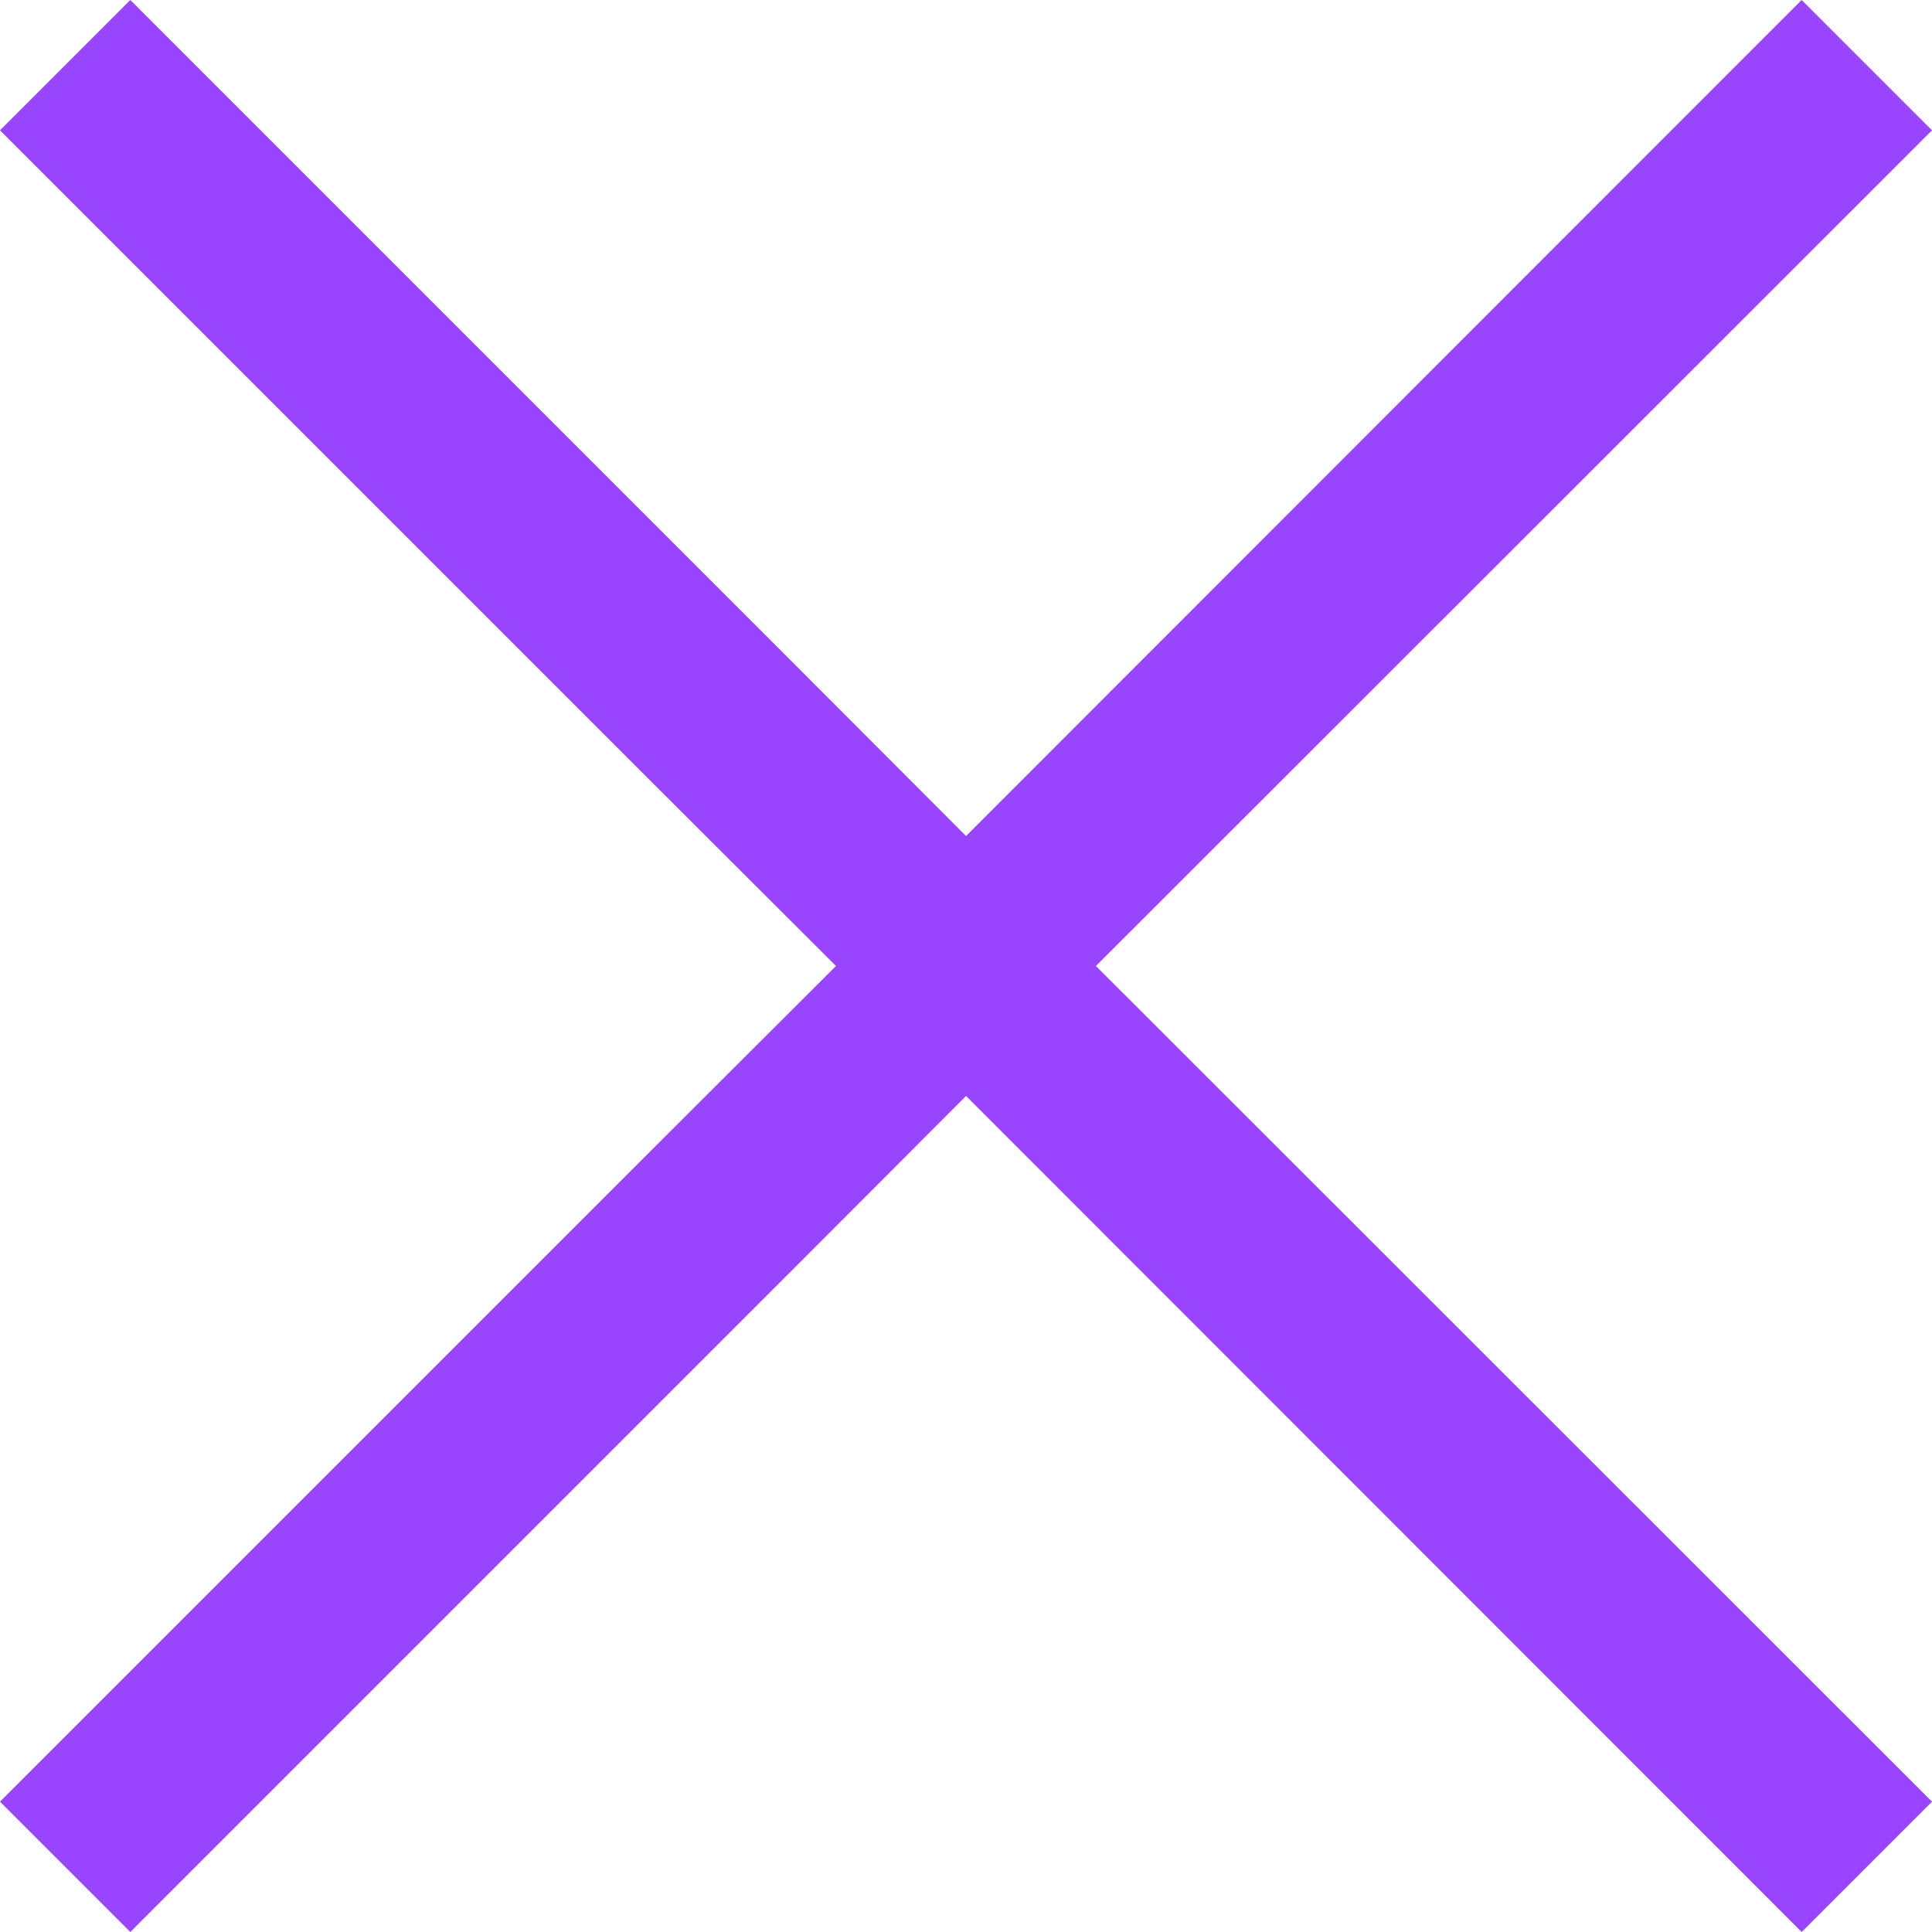
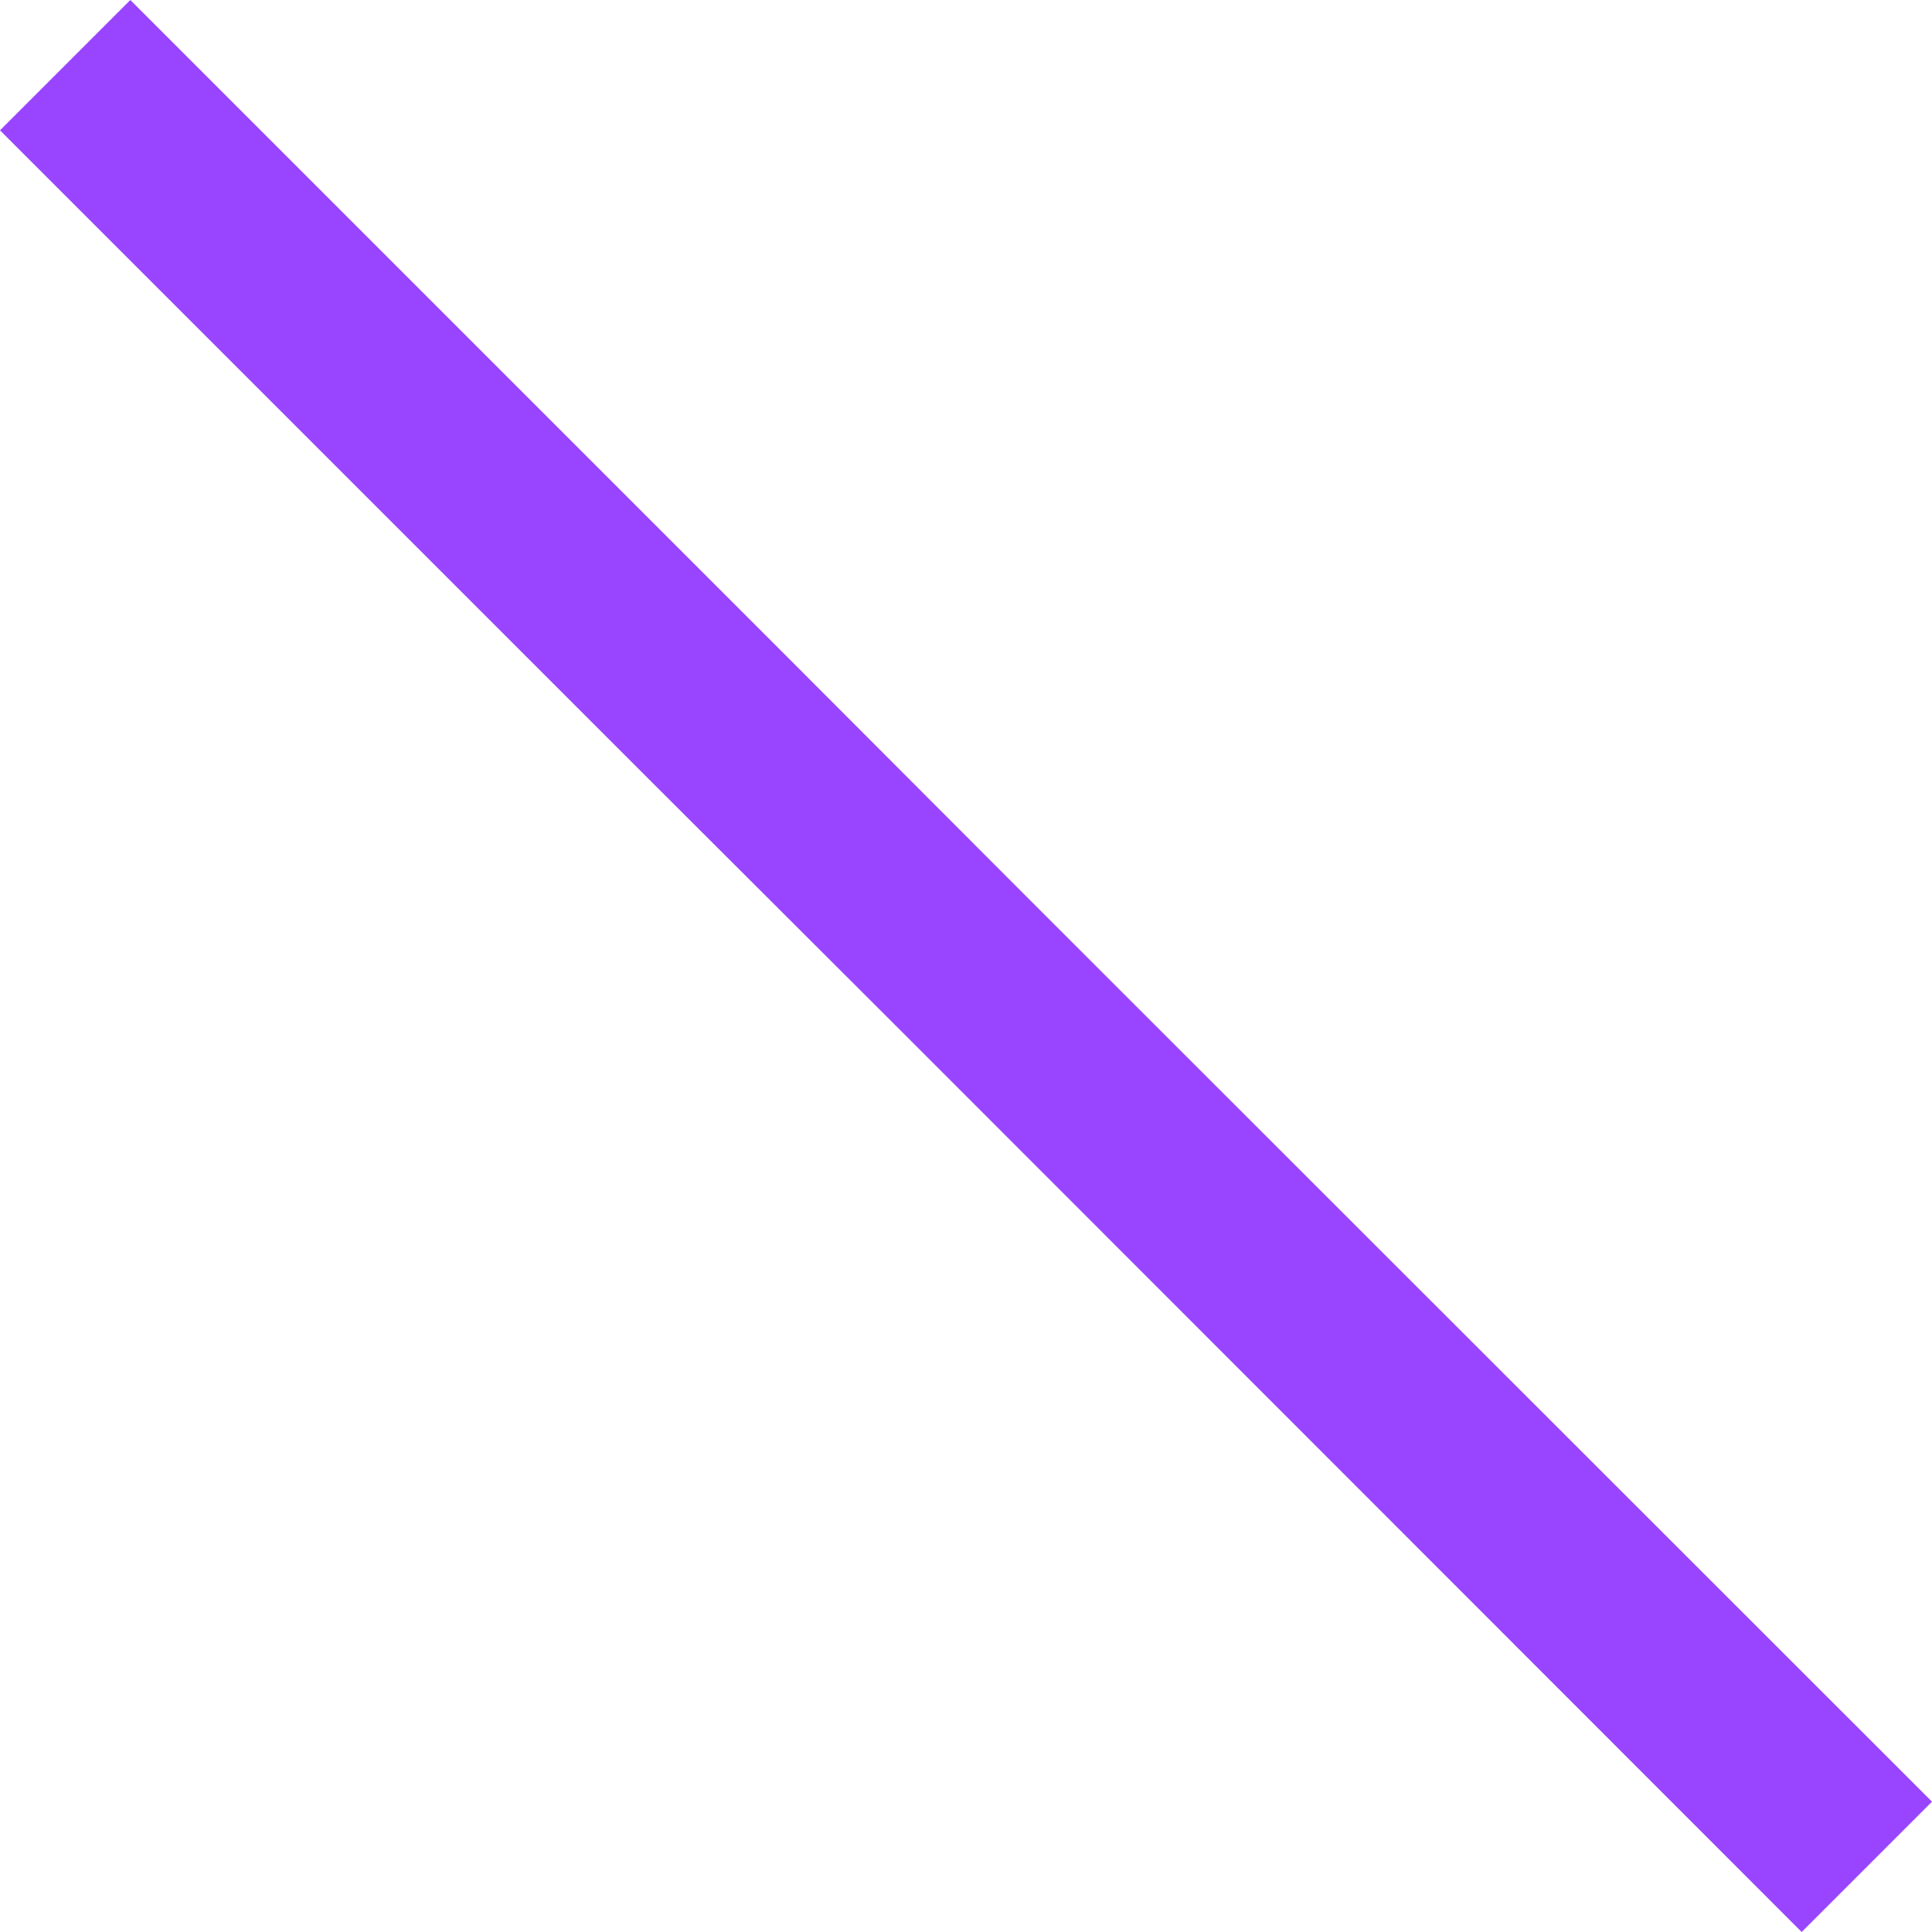
<svg xmlns="http://www.w3.org/2000/svg" id="Layer_1" data-name="Layer 1" viewBox="0 0 42.69 42.69">
  <defs>
    <style>.cls-1{fill:#9945ff;}</style>
  </defs>
-   <polygon class="cls-1" points="19.91 19.91 14.41 25.4 0 39.81 2.88 42.69 17.29 28.28 22.78 22.78 42.69 2.88 39.81 0 19.91 19.91" />
  <polygon class="cls-1" points="22.78 19.91 17.29 14.41 2.88 0 0 2.88 14.41 17.29 19.91 22.78 39.81 42.69 42.69 39.81 22.78 19.91" />
</svg>